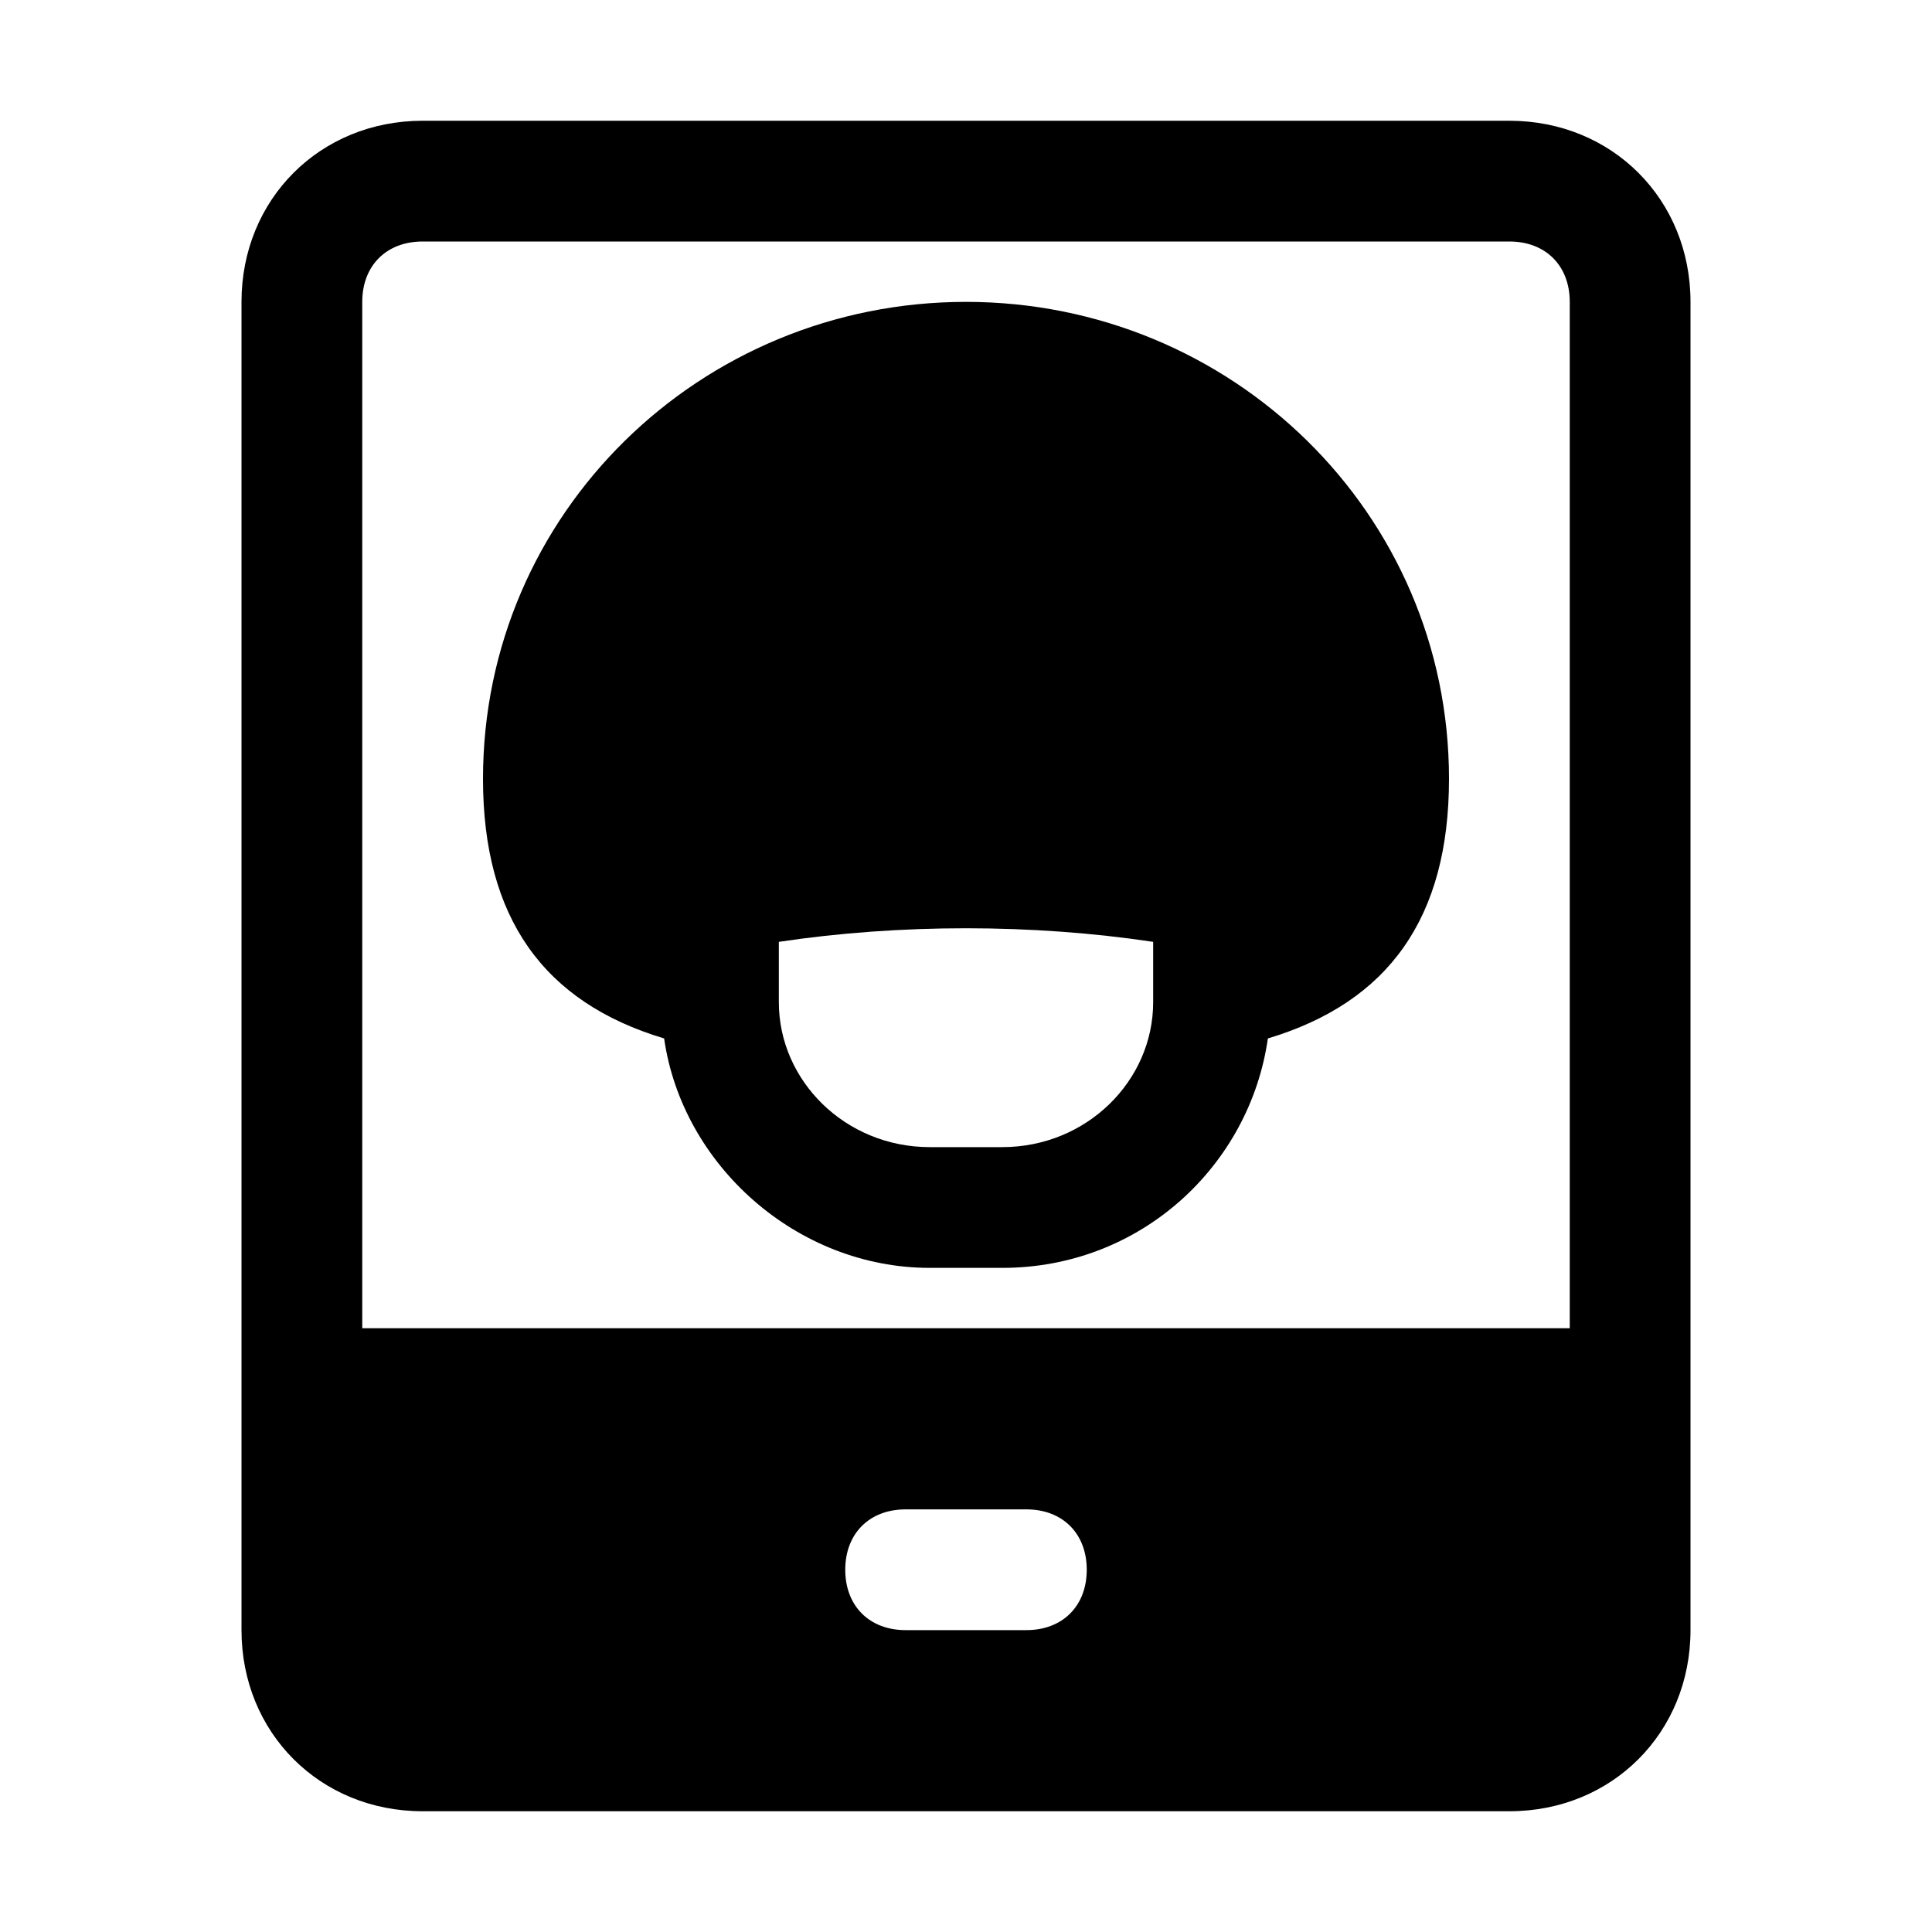
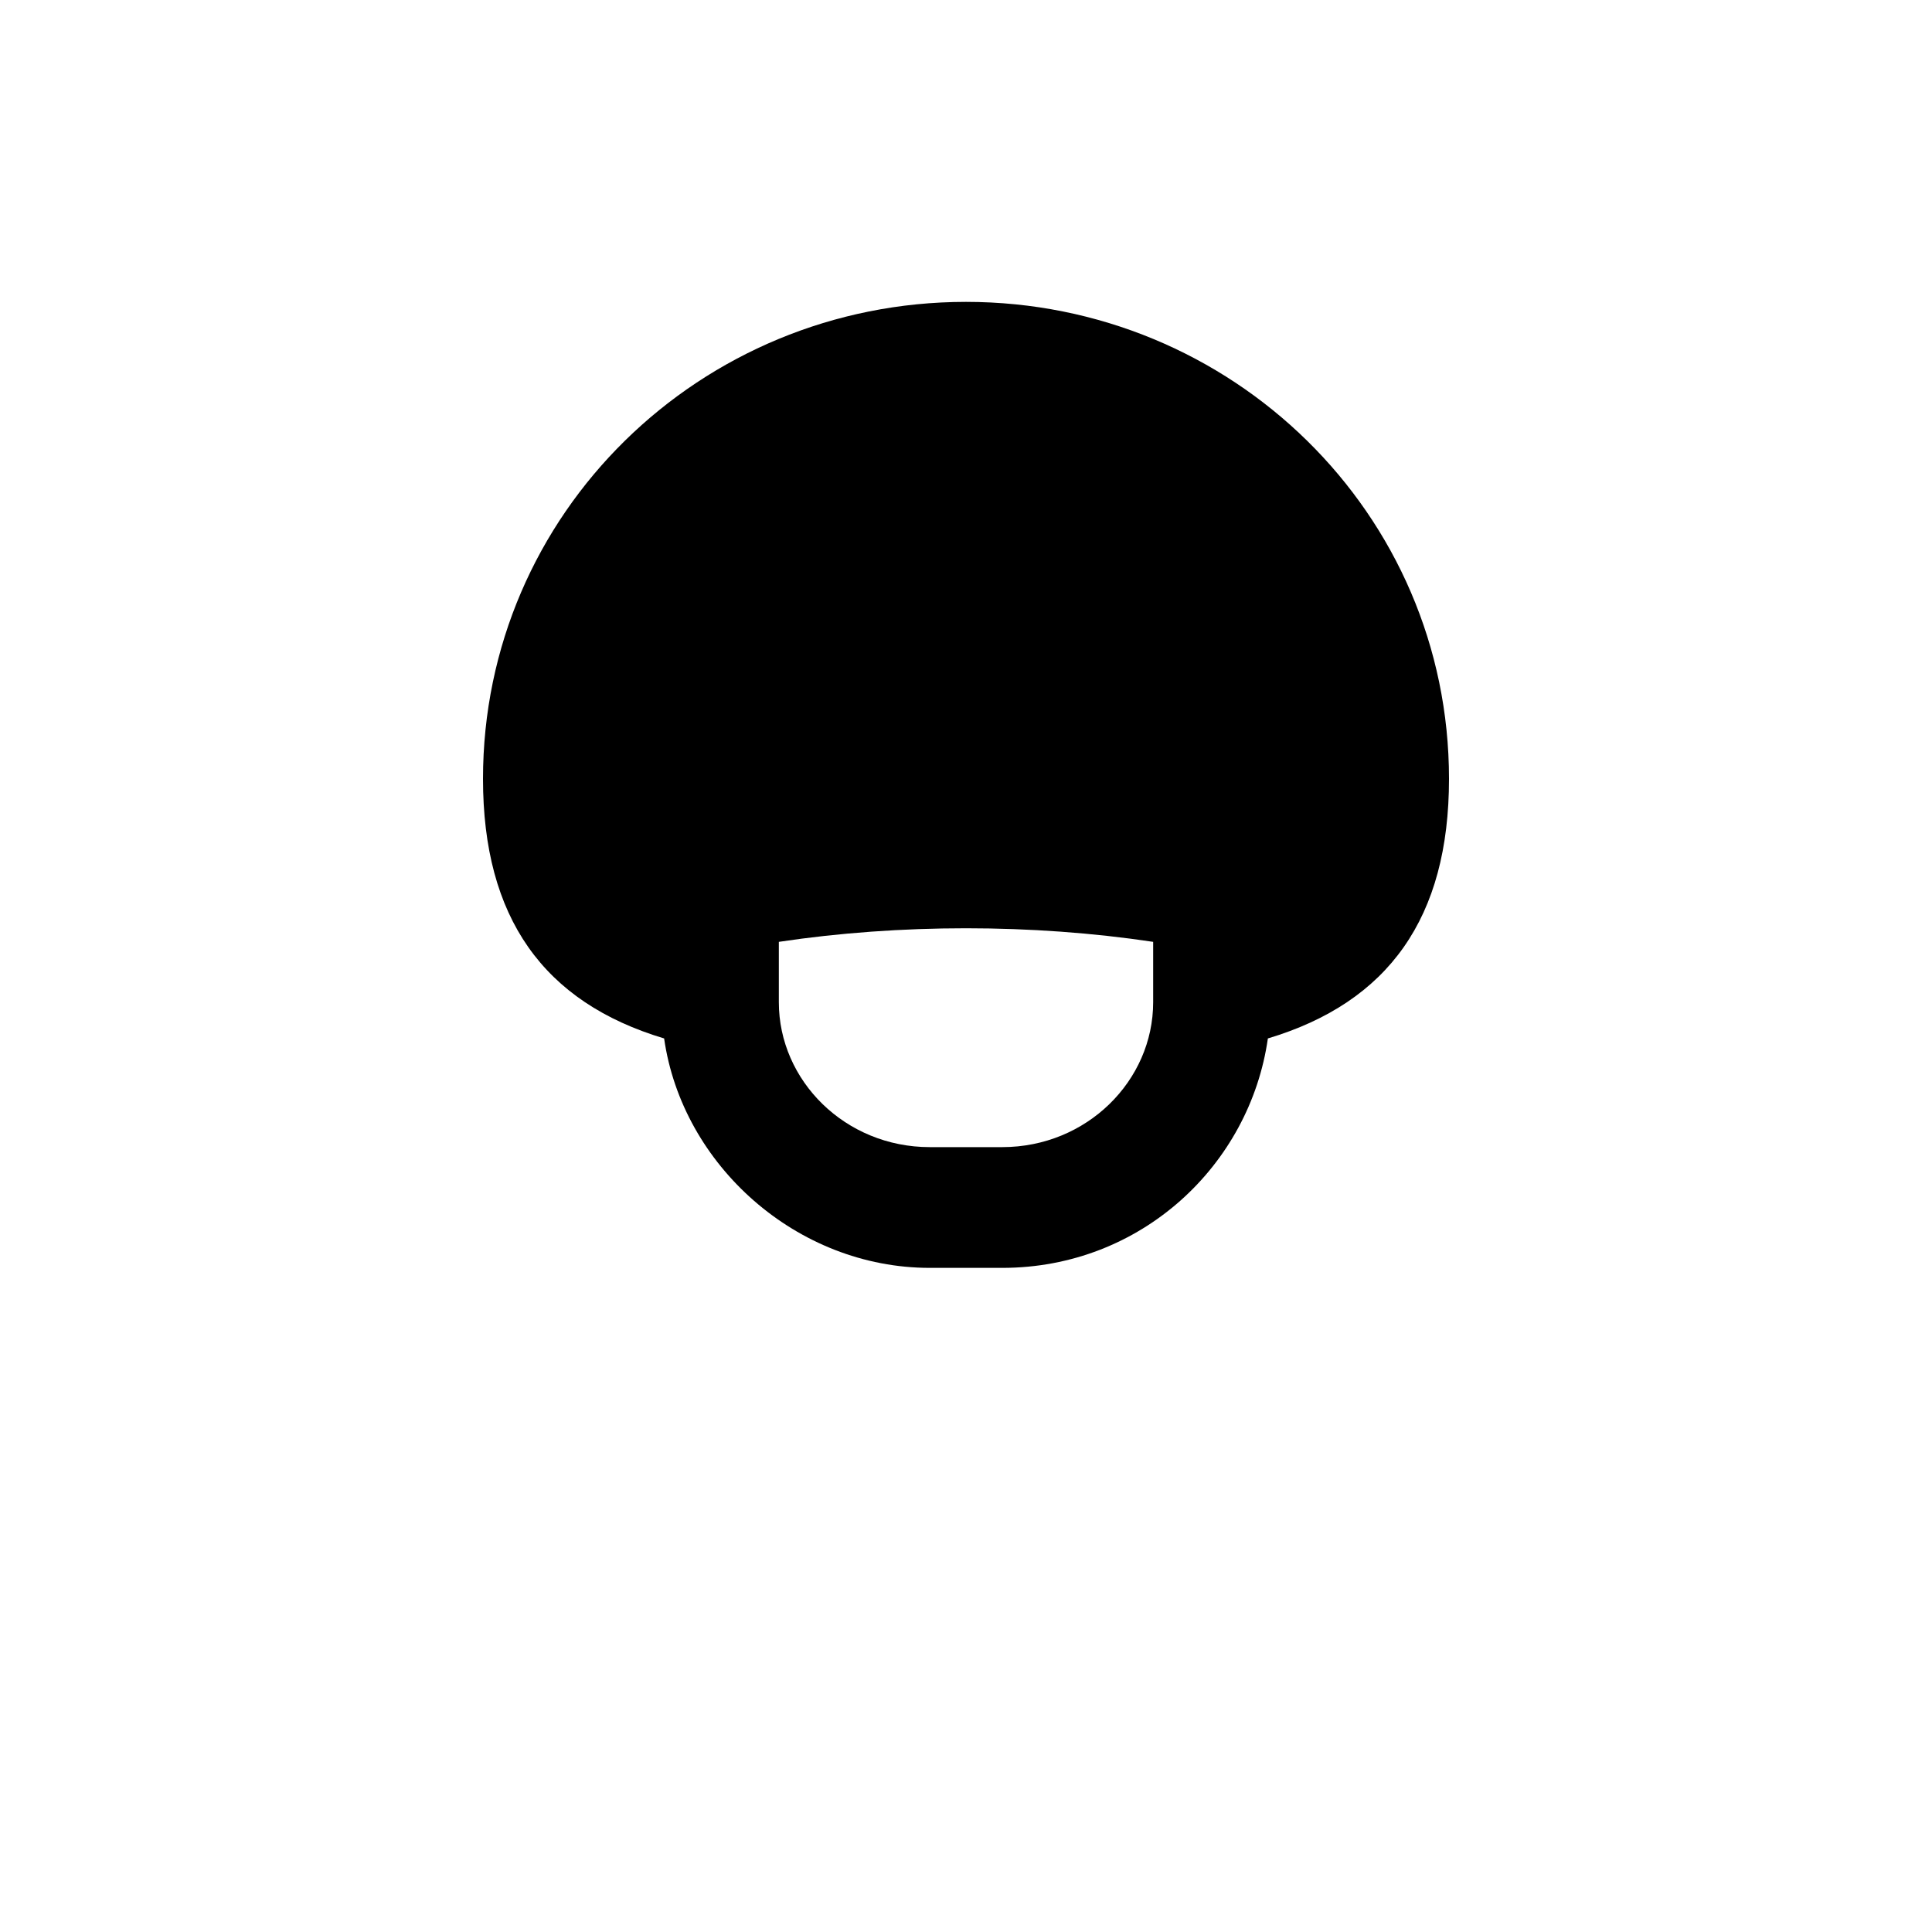
<svg xmlns="http://www.w3.org/2000/svg" version="1.1" id="Icons" viewBox="0 0 32 32" xml:space="preserve">
  <style type="text/css">
	.st0{fill:none;stroke:#000000;stroke-width:2;stroke-linecap:round;stroke-linejoin:round;stroke-miterlimit:10;}
</style>
  <g>
-     <path d="M25,2H7C5.3,2,4,3.3,4,5v22c0,1.7,1.3,3,3,3h18c1.7,0,3-1.3,3-3V5C28,3.3,26.7,2,25,2z M17,27h-2c-0.6,0-1-0.4-1-1   s0.4-1,1-1h2c0.6,0,1,0.4,1,1S17.6,27,17,27z M26,22H6V5c0-0.6,0.4-1,1-1h18c0.6,0,1,0.4,1,1V22z" />
    <path d="M11,17.2c0.3,2.1,2.2,3.8,4.4,3.8h1.2c2.3,0,4.1-1.7,4.4-3.8c2-0.6,3-2,3-4.3C24,8.5,20.4,5,16,5s-8,3.5-8,7.9   C8,15.2,9,16.6,11,17.2z M19.1,16.6c0,1.3-1.1,2.4-2.5,2.4h-1.2c-1.4,0-2.5-1.1-2.5-2.4v-1c2-0.3,4.2-0.3,6.2,0V16.6z" />
  </g>
</svg>